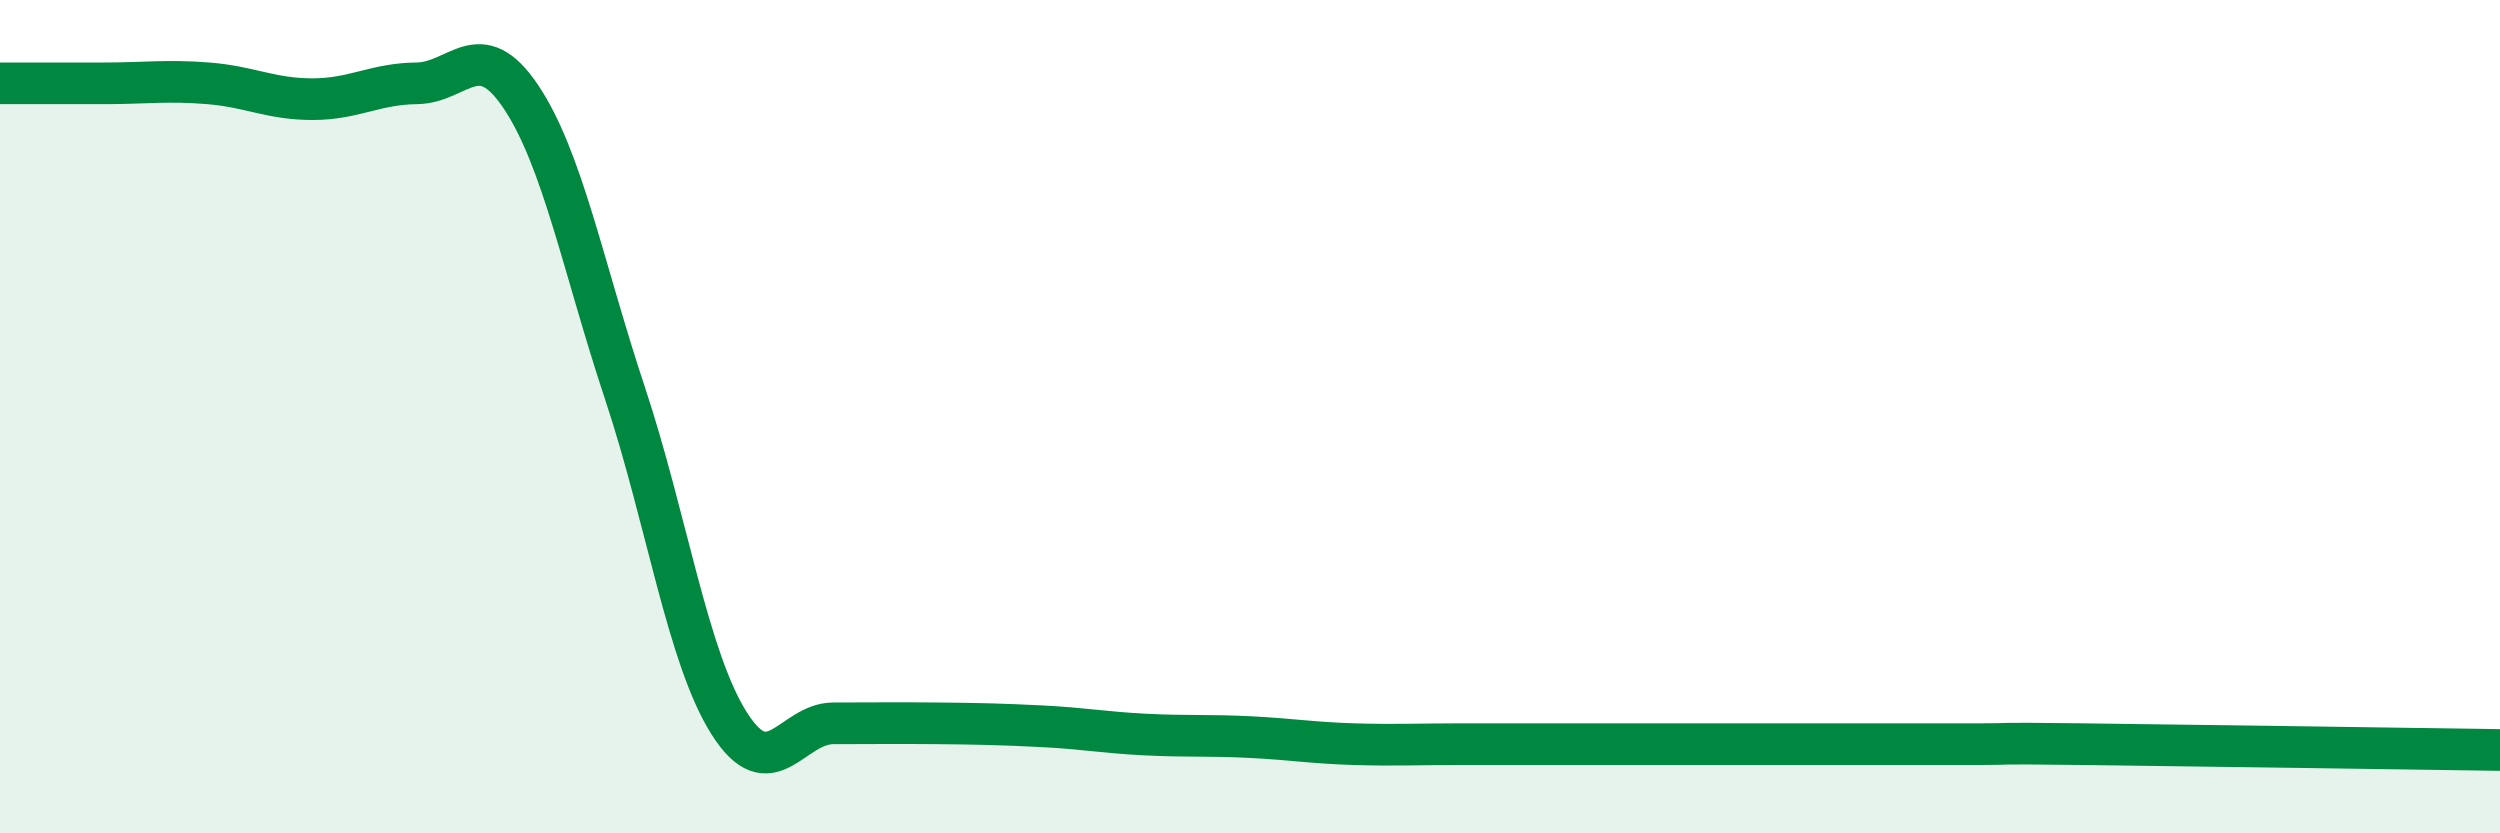
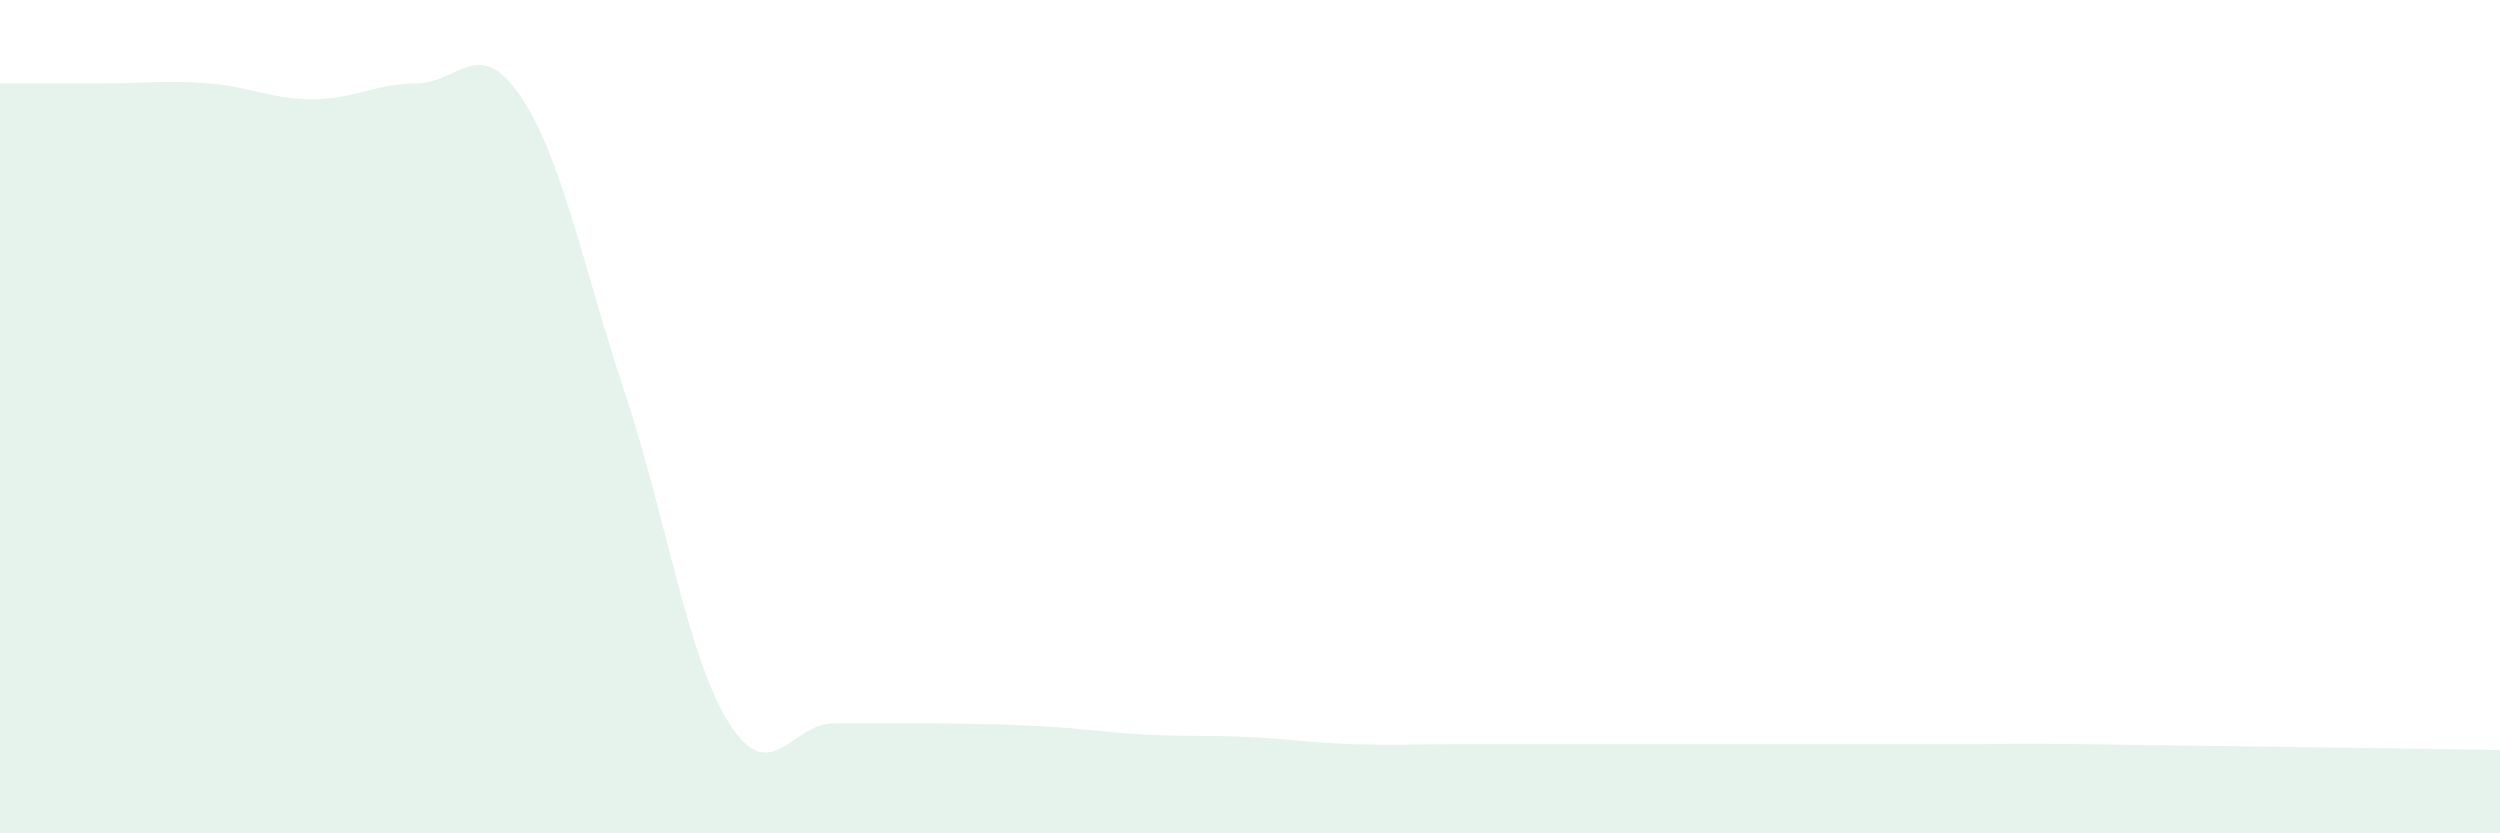
<svg xmlns="http://www.w3.org/2000/svg" width="60" height="20" viewBox="0 0 60 20">
  <path d="M 0,2 C 0.5,2 1.5,2 2.5,2 C 3.5,2 4,1.92 5,2 C 6,2.08 6.5,2.38 7.5,2.38 C 8.5,2.38 9,2.01 10,2 C 11,1.99 11.5,0.83 12.5,2.32 C 13.5,3.81 14,6.43 15,9.44 C 16,12.45 16.5,15.78 17.5,17.36 C 18.5,18.94 19,17.36 20,17.36 C 21,17.36 21.5,17.35 22.5,17.36 C 23.5,17.37 24,17.38 25,17.43 C 26,17.48 26.5,17.58 27.5,17.63 C 28.5,17.68 29,17.64 30,17.69 C 31,17.74 31.5,17.83 32.5,17.86 C 33.5,17.89 34,17.86 35,17.86 C 36,17.86 36.5,17.86 37.5,17.86 C 38.5,17.86 39,17.86 40,17.86 C 41,17.86 41.5,17.86 42.5,17.86 C 43.5,17.86 44,17.86 45,17.86 C 46,17.86 46.5,17.86 47.5,17.86 C 48.5,17.86 47.5,17.83 50,17.86 C 52.5,17.89 58,17.97 60,18L60 20L0 20Z" fill="#008740" opacity="0.1" stroke-linecap="round" stroke-linejoin="round" />
-   <path d="M 0,2 C 0.5,2 1.5,2 2.5,2 C 3.5,2 4,1.92 5,2 C 6,2.08 6.5,2.38 7.5,2.38 C 8.5,2.38 9,2.01 10,2 C 11,1.99 11.5,0.83 12.5,2.32 C 13.5,3.81 14,6.43 15,9.44 C 16,12.45 16.5,15.78 17.5,17.36 C 18.5,18.94 19,17.36 20,17.36 C 21,17.36 21.5,17.35 22.5,17.36 C 23.5,17.37 24,17.38 25,17.43 C 26,17.48 26.5,17.58 27.5,17.63 C 28.5,17.68 29,17.64 30,17.69 C 31,17.74 31.5,17.83 32.5,17.86 C 33.5,17.89 34,17.86 35,17.86 C 36,17.86 36.5,17.86 37.5,17.86 C 38.5,17.86 39,17.86 40,17.86 C 41,17.86 41.5,17.86 42.5,17.86 C 43.5,17.86 44,17.86 45,17.86 C 46,17.86 46.5,17.86 47.5,17.86 C 48.5,17.86 47.5,17.83 50,17.86 C 52.5,17.89 58,17.97 60,18" stroke="#008740" stroke-width="1" fill="none" stroke-linecap="round" stroke-linejoin="round" />
</svg>